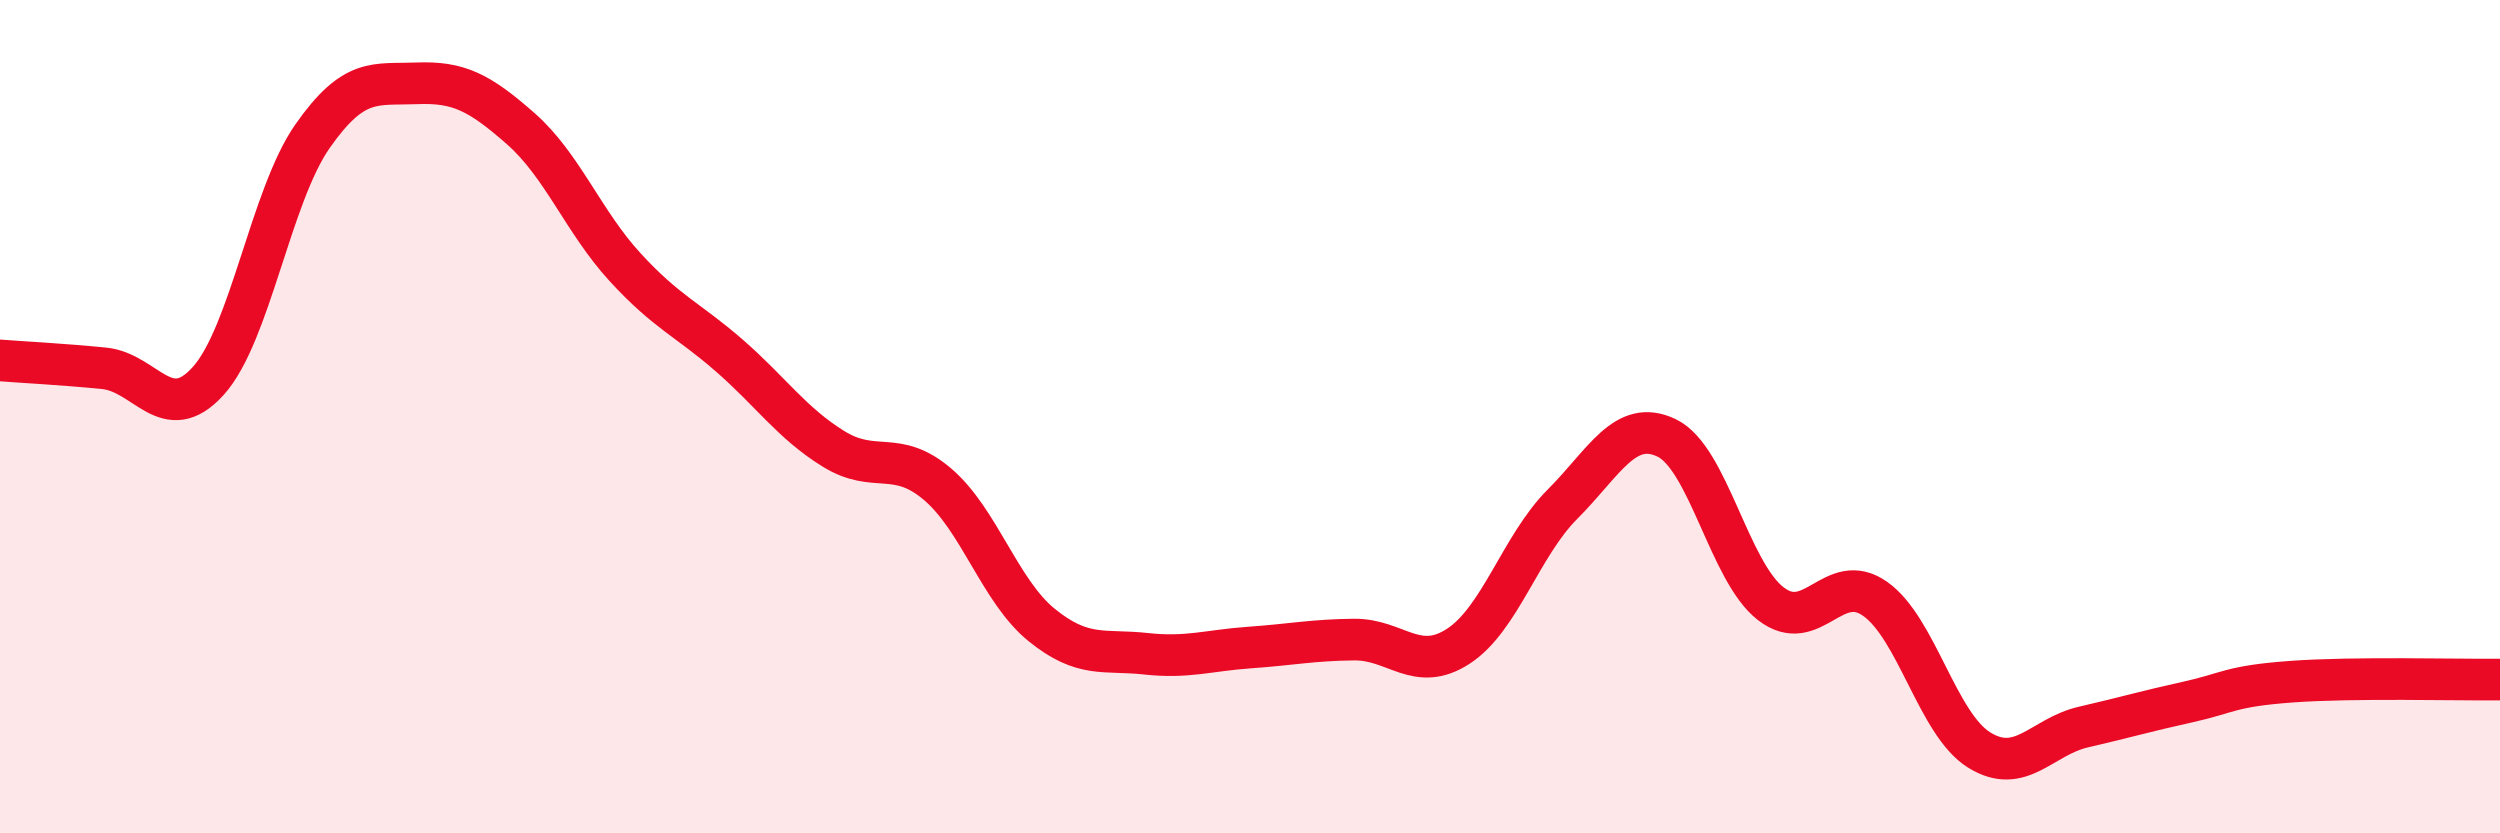
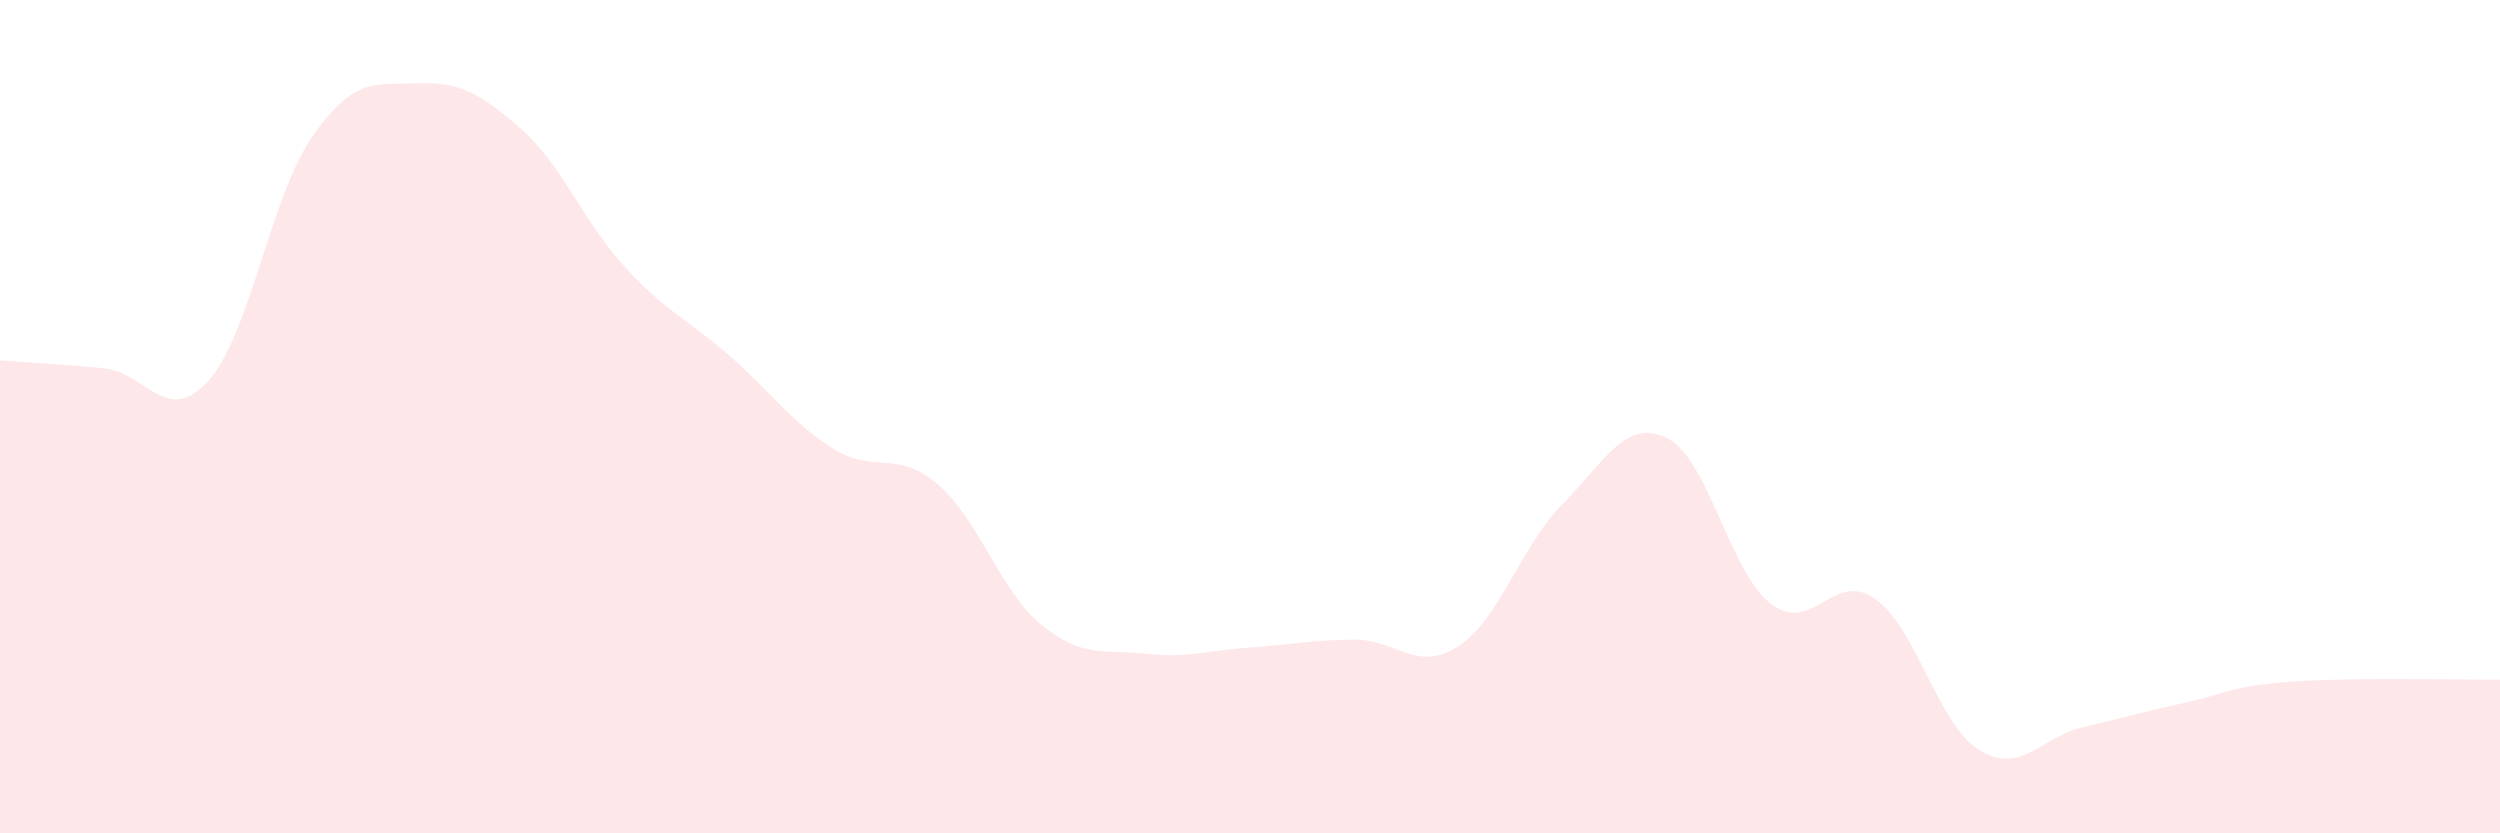
<svg xmlns="http://www.w3.org/2000/svg" width="60" height="20" viewBox="0 0 60 20">
  <path d="M 0,8.65 C 0.5,8.69 1.5,8.74 2.5,8.84 C 3.5,8.94 4,10.25 5,9.14 C 6,8.03 6.5,4.7 7.5,3.27 C 8.5,1.84 9,2.04 10,2 C 11,1.96 11.5,2.21 12.5,3.09 C 13.5,3.97 14,5.32 15,6.41 C 16,7.5 16.5,7.66 17.5,8.53 C 18.5,9.4 19,10.15 20,10.77 C 21,11.39 21.5,10.77 22.5,11.62 C 23.5,12.47 24,14.19 25,15 C 26,15.81 26.5,15.58 27.5,15.69 C 28.5,15.8 29,15.61 30,15.54 C 31,15.47 31.5,15.36 32.5,15.35 C 33.5,15.34 34,16.16 35,15.51 C 36,14.86 36.5,13.1 37.5,12.1 C 38.5,11.1 39,10.03 40,10.51 C 41,10.99 41.5,13.72 42.5,14.49 C 43.5,15.26 44,13.67 45,14.37 C 46,15.07 46.5,17.38 47.5,18 C 48.5,18.62 49,17.68 50,17.45 C 51,17.22 51.5,17.07 52.5,16.85 C 53.5,16.63 53.5,16.47 55,16.36 C 56.5,16.25 59,16.32 60,16.31L60 20L0 20Z" fill="#EB0A25" opacity="0.1" stroke-linecap="round" stroke-linejoin="round" />
-   <path d="M 0,8.65 C 0.5,8.69 1.5,8.74 2.5,8.84 C 3.5,8.94 4,10.25 5,9.14 C 6,8.03 6.5,4.7 7.5,3.27 C 8.5,1.84 9,2.04 10,2 C 11,1.96 11.5,2.21 12.5,3.09 C 13.5,3.97 14,5.32 15,6.41 C 16,7.5 16.5,7.66 17.5,8.53 C 18.5,9.4 19,10.15 20,10.77 C 21,11.39 21.5,10.77 22.5,11.62 C 23.5,12.47 24,14.19 25,15 C 26,15.81 26.5,15.58 27.5,15.69 C 28.5,15.8 29,15.61 30,15.54 C 31,15.47 31.5,15.36 32.5,15.35 C 33.5,15.34 34,16.16 35,15.51 C 36,14.86 36.5,13.1 37.5,12.1 C 38.5,11.1 39,10.03 40,10.51 C 41,10.99 41.5,13.72 42.5,14.49 C 43.5,15.26 44,13.67 45,14.37 C 46,15.07 46.5,17.38 47.5,18 C 48.5,18.62 49,17.68 50,17.45 C 51,17.22 51.5,17.07 52.5,16.85 C 53.5,16.63 53.5,16.47 55,16.36 C 56.5,16.25 59,16.32 60,16.31" stroke="#EB0A25" stroke-width="1" fill="none" stroke-linecap="round" stroke-linejoin="round" />
</svg>